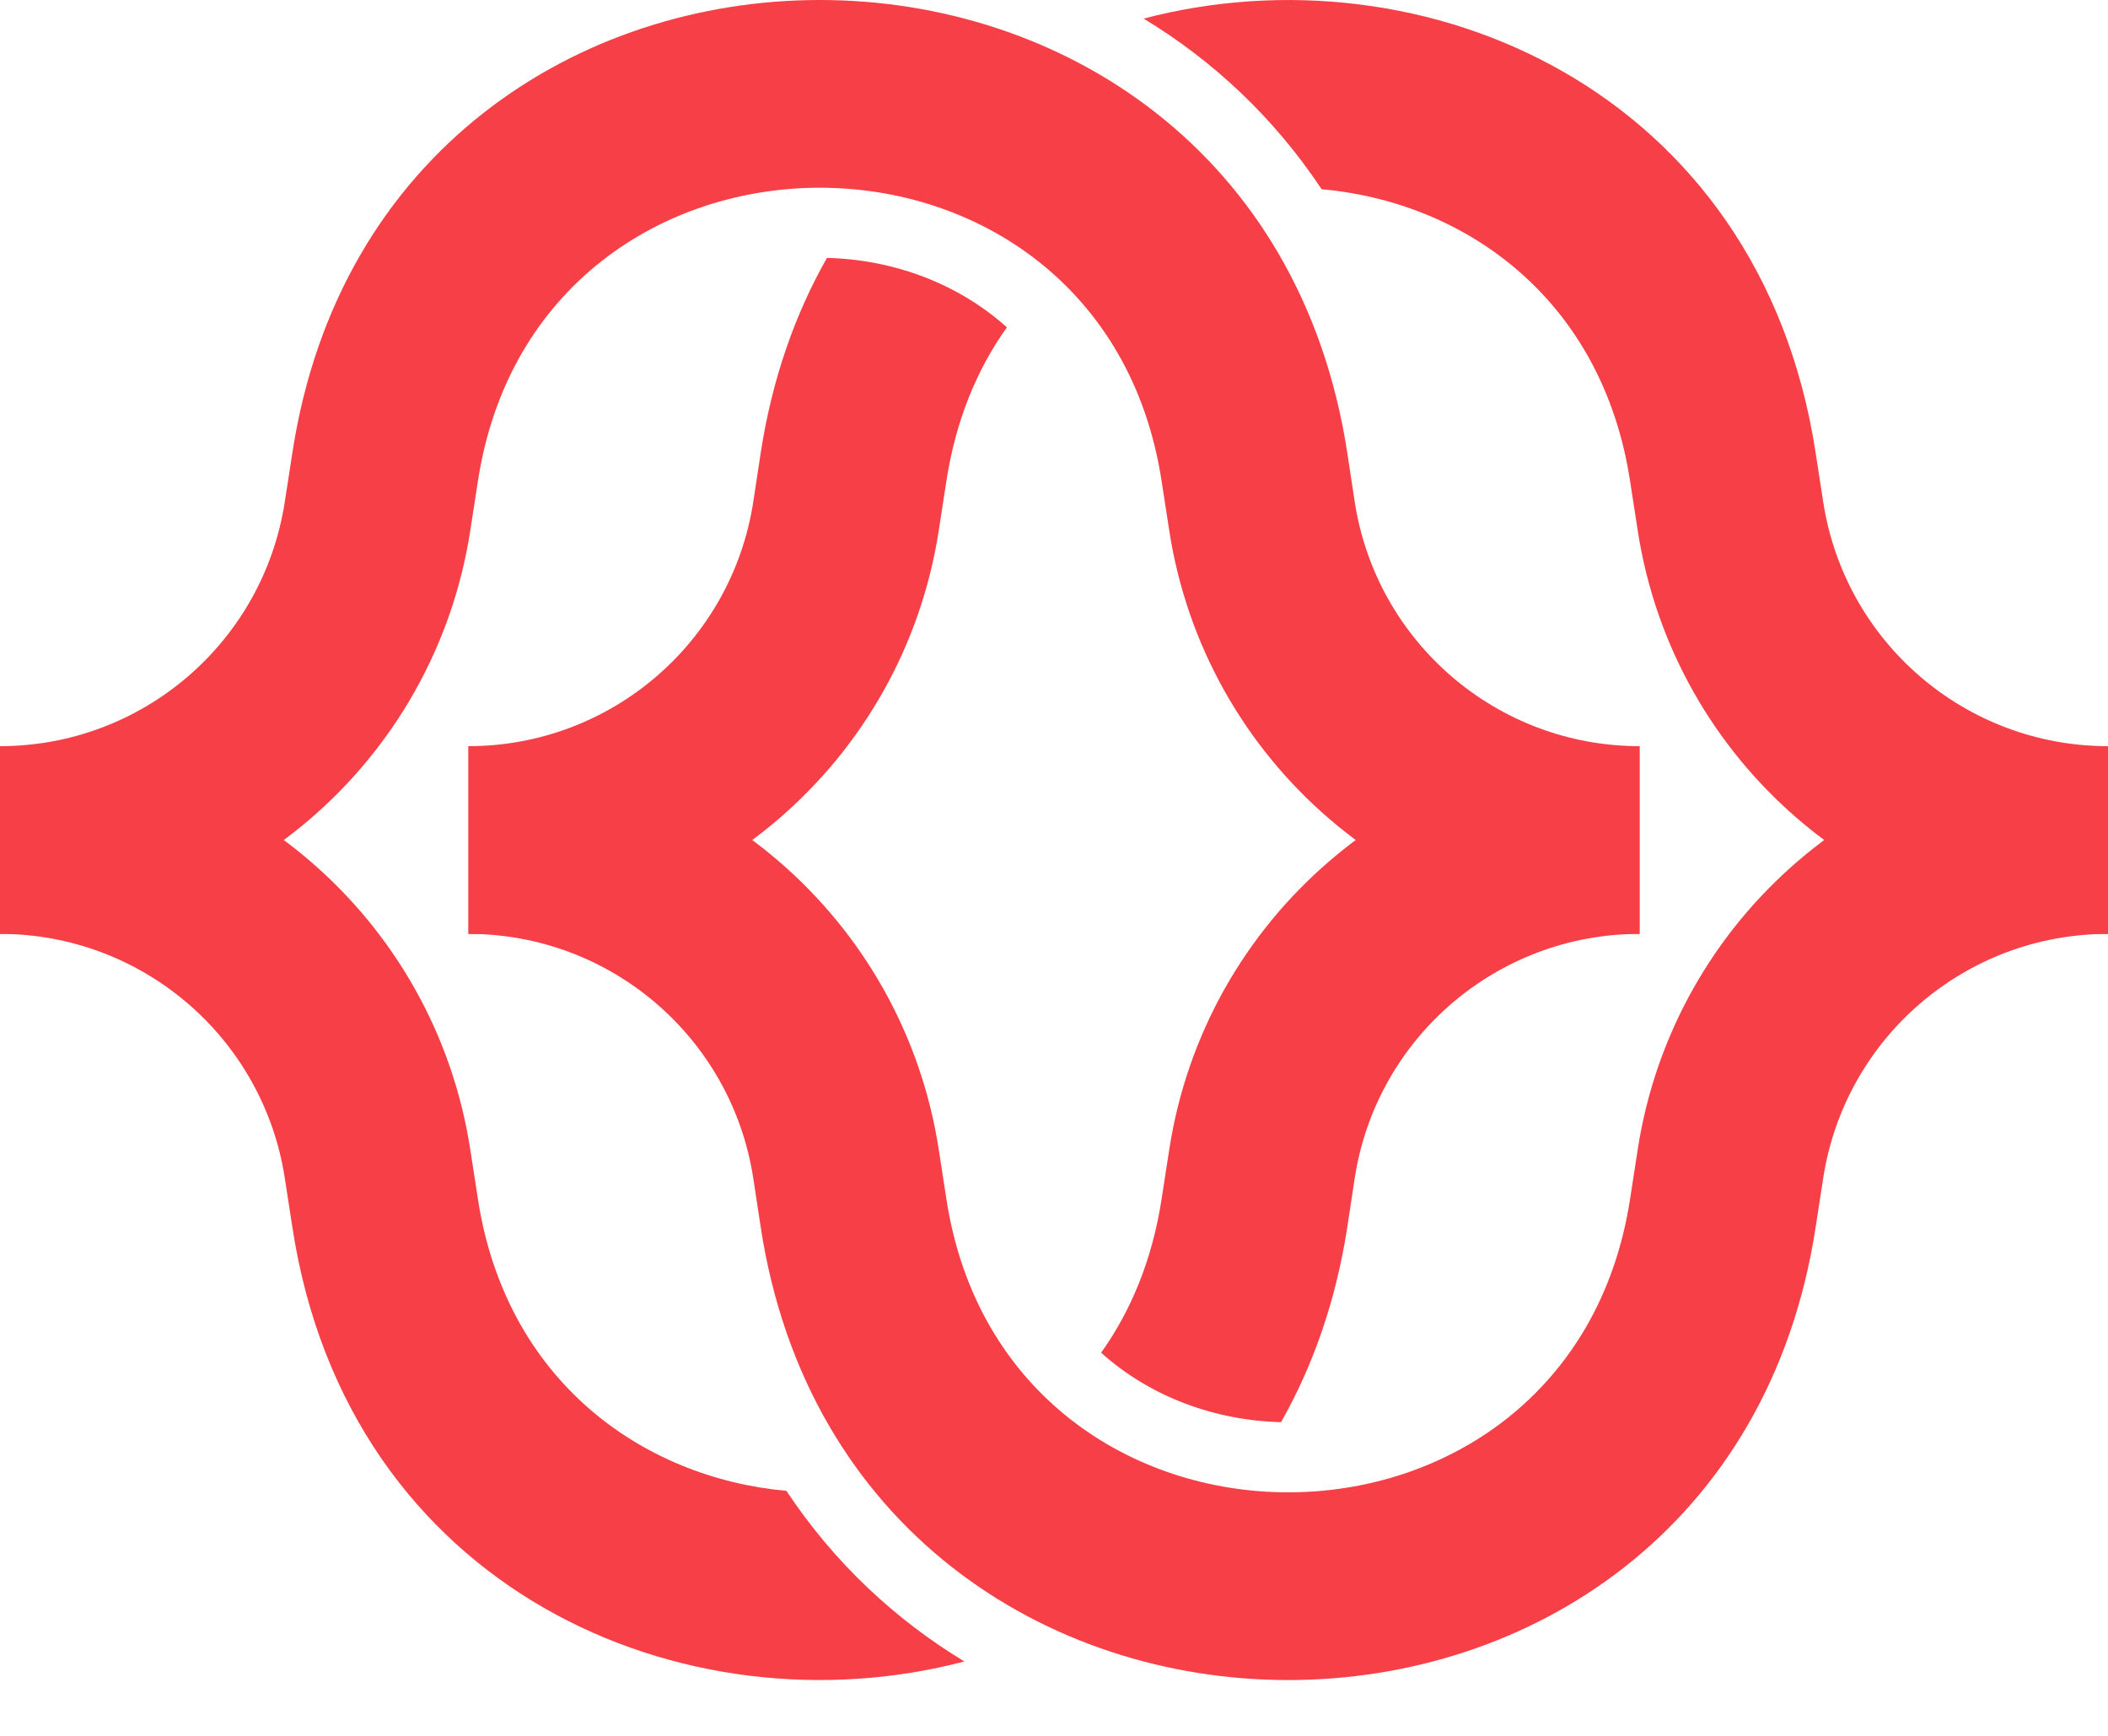
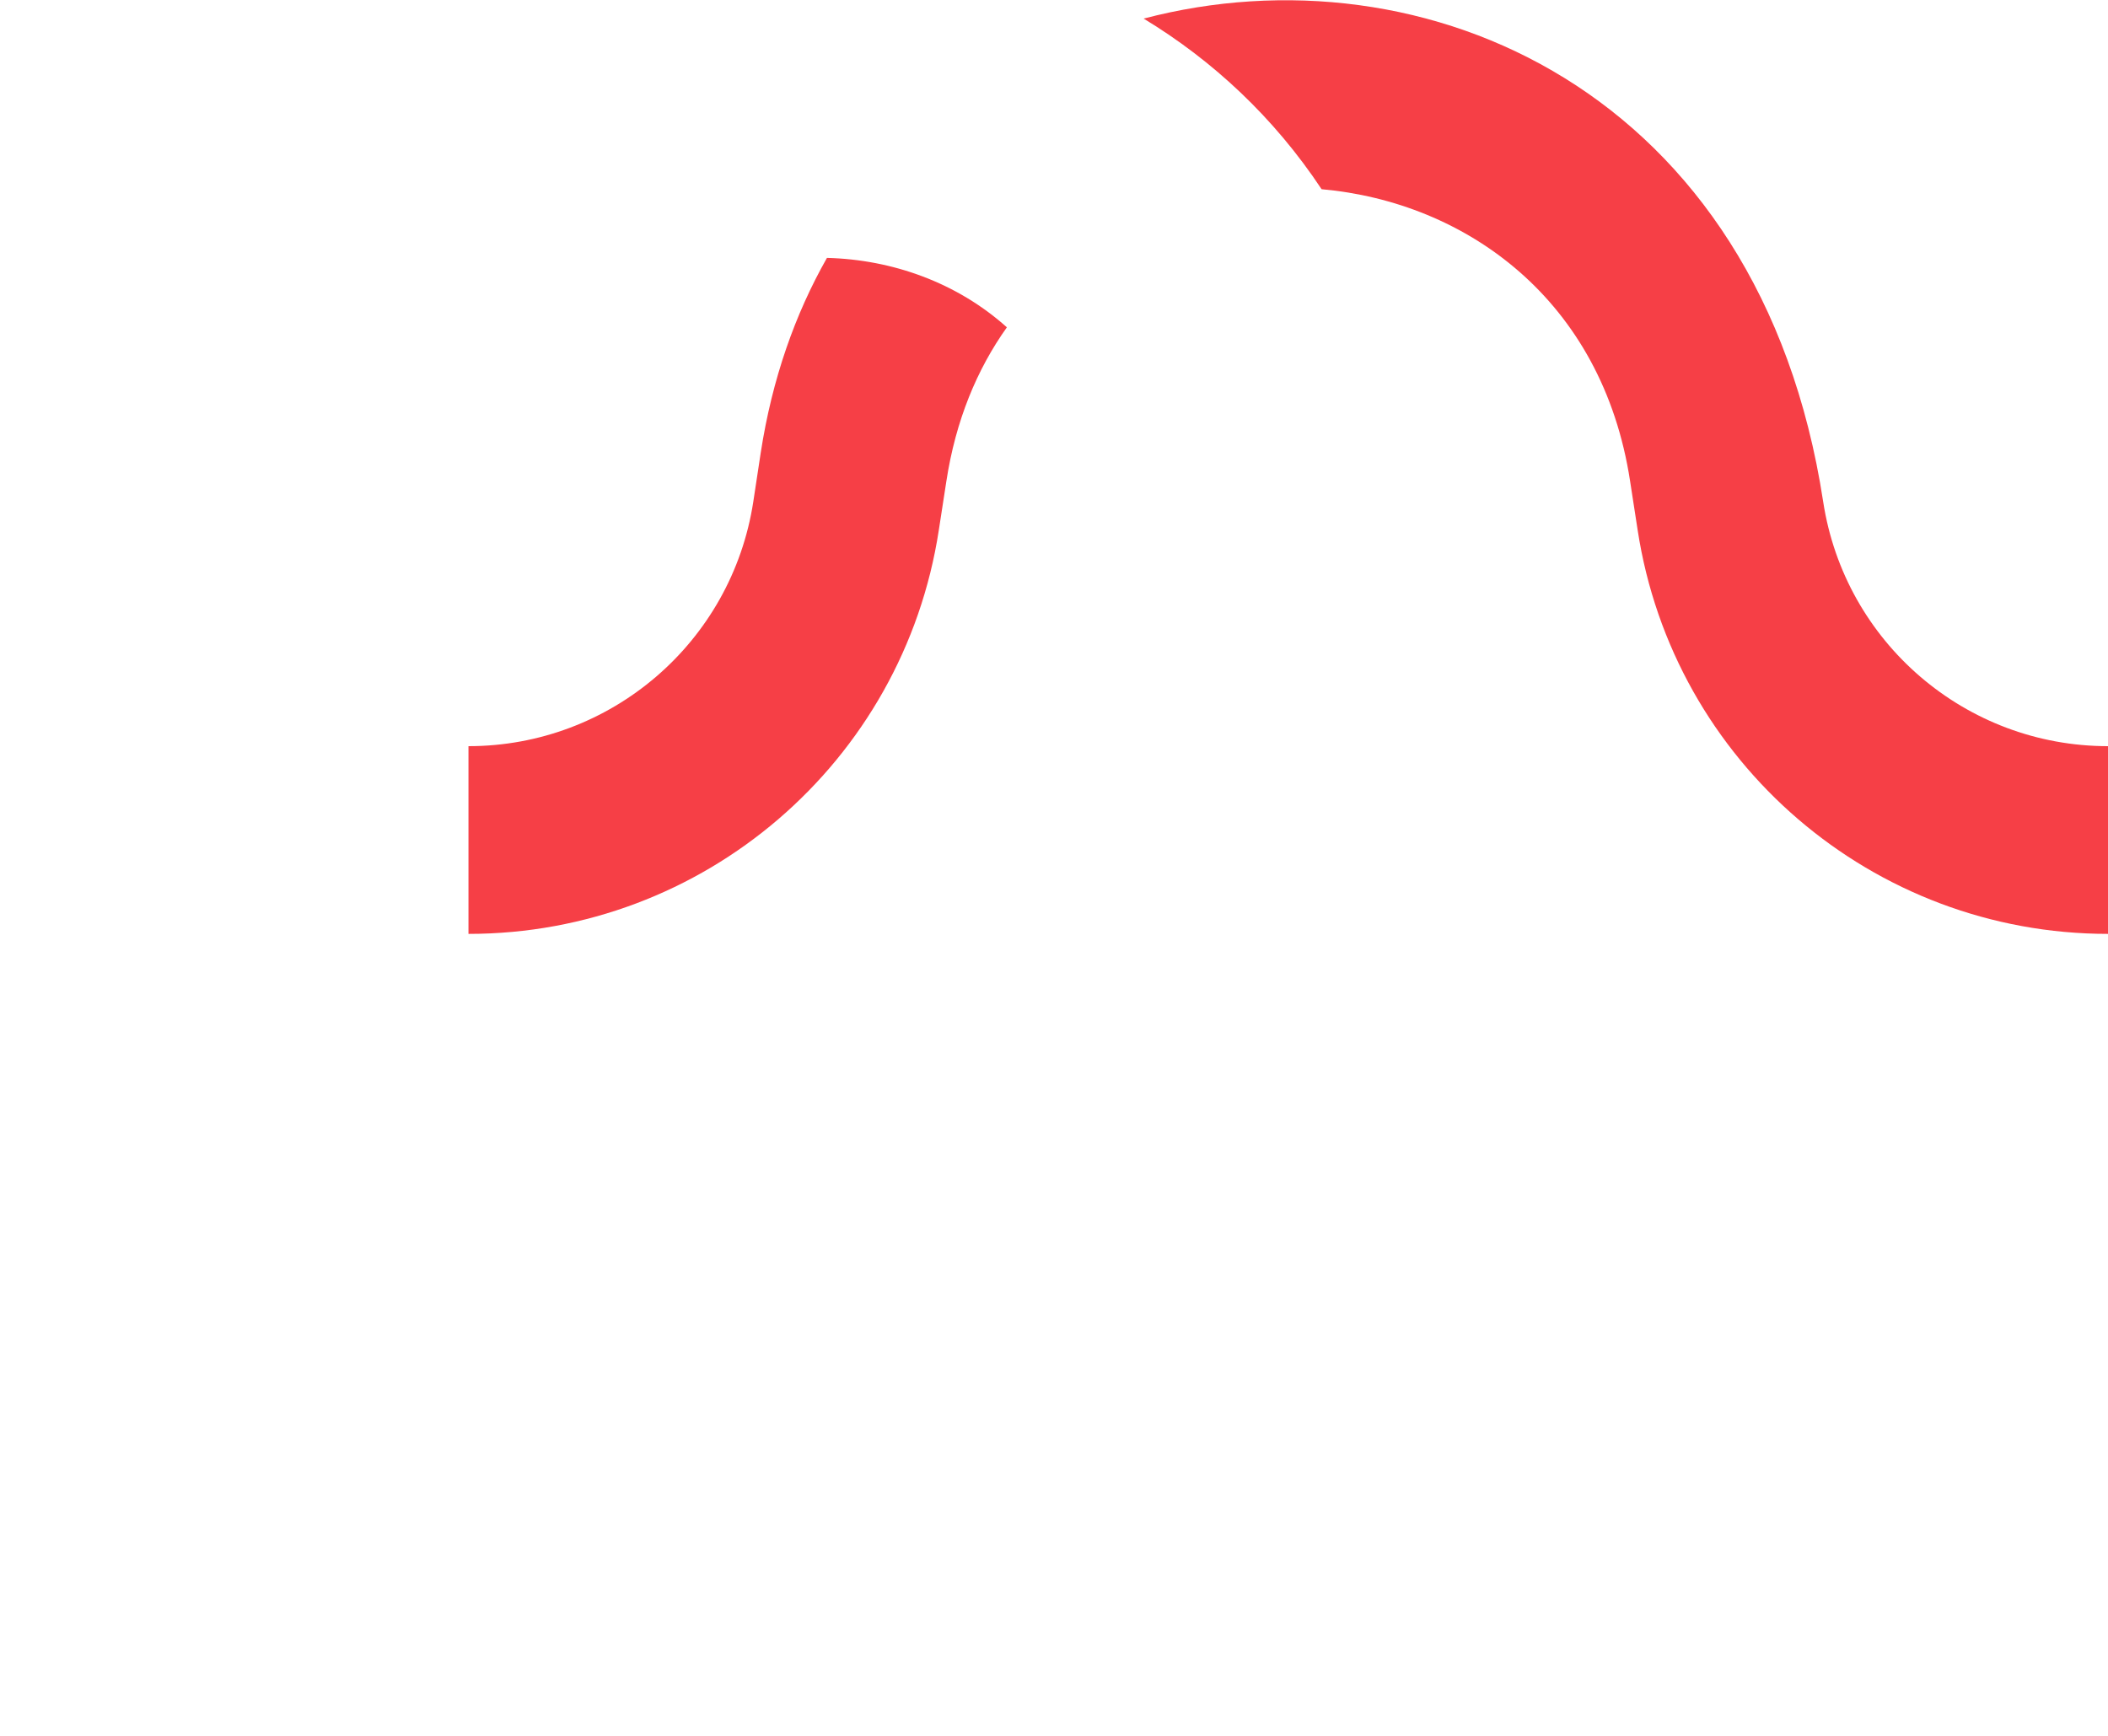
<svg xmlns="http://www.w3.org/2000/svg" width="17" height="14" viewBox="0 0 17 14" fill="none">
-   <path fill-rule="evenodd" clip-rule="evenodd" d="M8.88 10.91C9.121 10.572 9.293 10.159 9.368 9.669L9.429 9.274C9.716 7.401 11.327 6.018 13.222 6.018V7.532C12.075 7.532 11.099 8.369 10.925 9.503L10.865 9.899C10.773 10.495 10.587 11.019 10.331 11.47C9.804 11.457 9.281 11.27 8.88 10.91ZM6.342 12.024C5.179 11.919 4.078 11.134 3.854 9.669L3.793 9.274C3.506 7.401 1.895 6.018 0 6.018V7.532C1.147 7.532 2.123 8.369 2.297 9.503L2.358 9.899C2.806 12.826 5.521 13.993 7.777 13.4C7.219 13.062 6.726 12.603 6.342 12.024Z" fill="#F63F46" />
-   <path fill-rule="evenodd" clip-rule="evenodd" d="M7.632 9.669C8.115 12.825 12.662 12.825 13.146 9.669L13.207 9.274C13.494 7.401 15.105 6.018 17 6.018L17 7.532C15.852 7.532 14.877 8.369 14.703 9.504L14.642 9.899C13.896 14.767 6.882 14.767 6.135 9.899L6.075 9.504C5.901 8.369 4.925 7.532 3.778 7.532L3.778 6.018C5.673 6.018 7.284 7.401 7.571 9.274L7.632 9.669Z" fill="#F63F46" />
-   <path fill-rule="evenodd" clip-rule="evenodd" d="M10.658 1.526C11.821 1.63 12.922 2.415 13.146 3.881L13.207 4.276C13.494 6.149 15.105 7.532 17 7.532V6.018C15.852 6.018 14.877 5.181 14.703 4.046L14.642 3.651C14.194 0.724 11.479 -0.443 9.223 0.15C9.781 0.488 10.274 0.947 10.658 1.526ZM6.669 2.08C6.413 2.531 6.227 3.054 6.135 3.651L6.075 4.046C5.901 5.181 4.925 6.018 3.778 6.018L3.778 7.532C5.673 7.532 7.284 6.149 7.571 4.276L7.632 3.881C7.707 3.391 7.879 2.978 8.12 2.64C7.719 2.28 7.196 2.093 6.669 2.08Z" fill="#F63F46" />
-   <path fill-rule="evenodd" clip-rule="evenodd" d="M9.368 3.881C8.885 0.725 4.338 0.725 3.854 3.881L3.793 4.276C3.506 6.149 1.895 7.532 2.14435e-07 7.532L1.7134e-07 6.018C1.147 6.018 2.123 5.181 2.297 4.046L2.358 3.651C3.104 -1.217 10.118 -1.217 10.865 3.651L10.925 4.046C11.099 5.181 12.075 6.018 13.222 6.018L13.222 7.532C11.327 7.532 9.716 6.149 9.429 4.276L9.368 3.881Z" fill="#F63F46" />
+   <path fill-rule="evenodd" clip-rule="evenodd" d="M10.658 1.526C11.821 1.63 12.922 2.415 13.146 3.881L13.207 4.276C13.494 6.149 15.105 7.532 17 7.532V6.018C15.852 6.018 14.877 5.181 14.703 4.046C14.194 0.724 11.479 -0.443 9.223 0.15C9.781 0.488 10.274 0.947 10.658 1.526ZM6.669 2.08C6.413 2.531 6.227 3.054 6.135 3.651L6.075 4.046C5.901 5.181 4.925 6.018 3.778 6.018L3.778 7.532C5.673 7.532 7.284 6.149 7.571 4.276L7.632 3.881C7.707 3.391 7.879 2.978 8.12 2.64C7.719 2.28 7.196 2.093 6.669 2.08Z" fill="#F63F46" />
</svg>